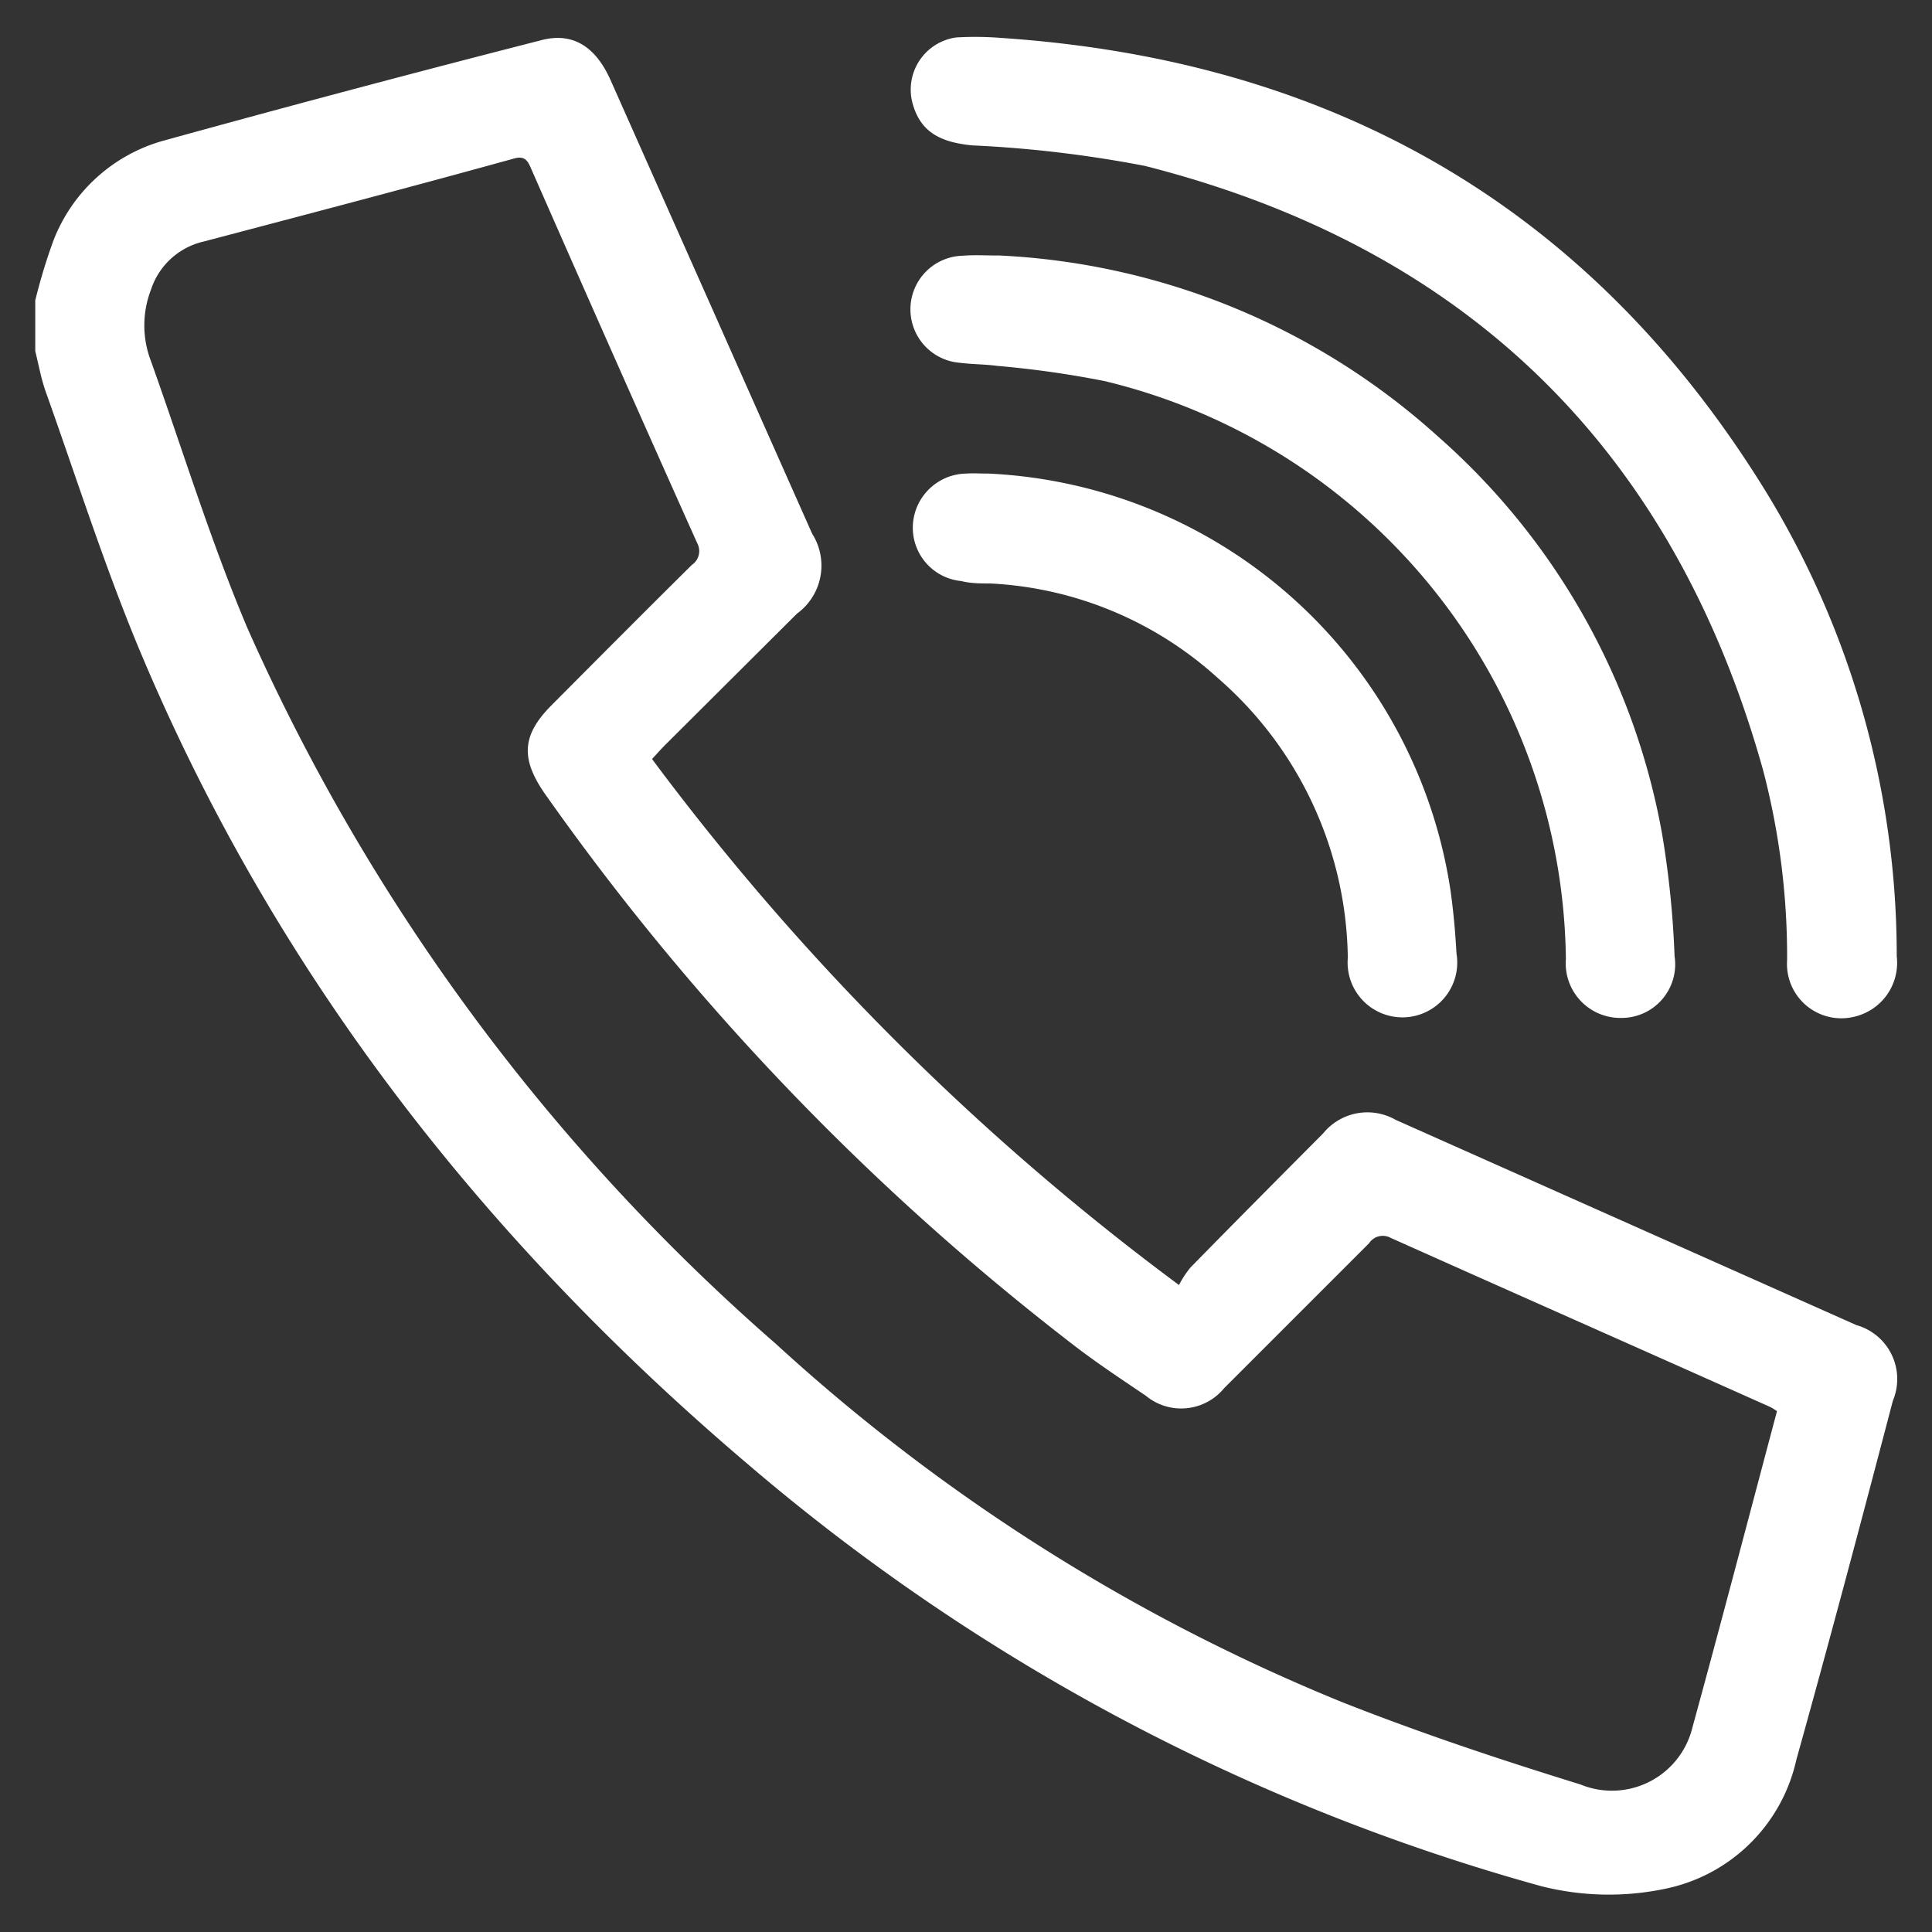
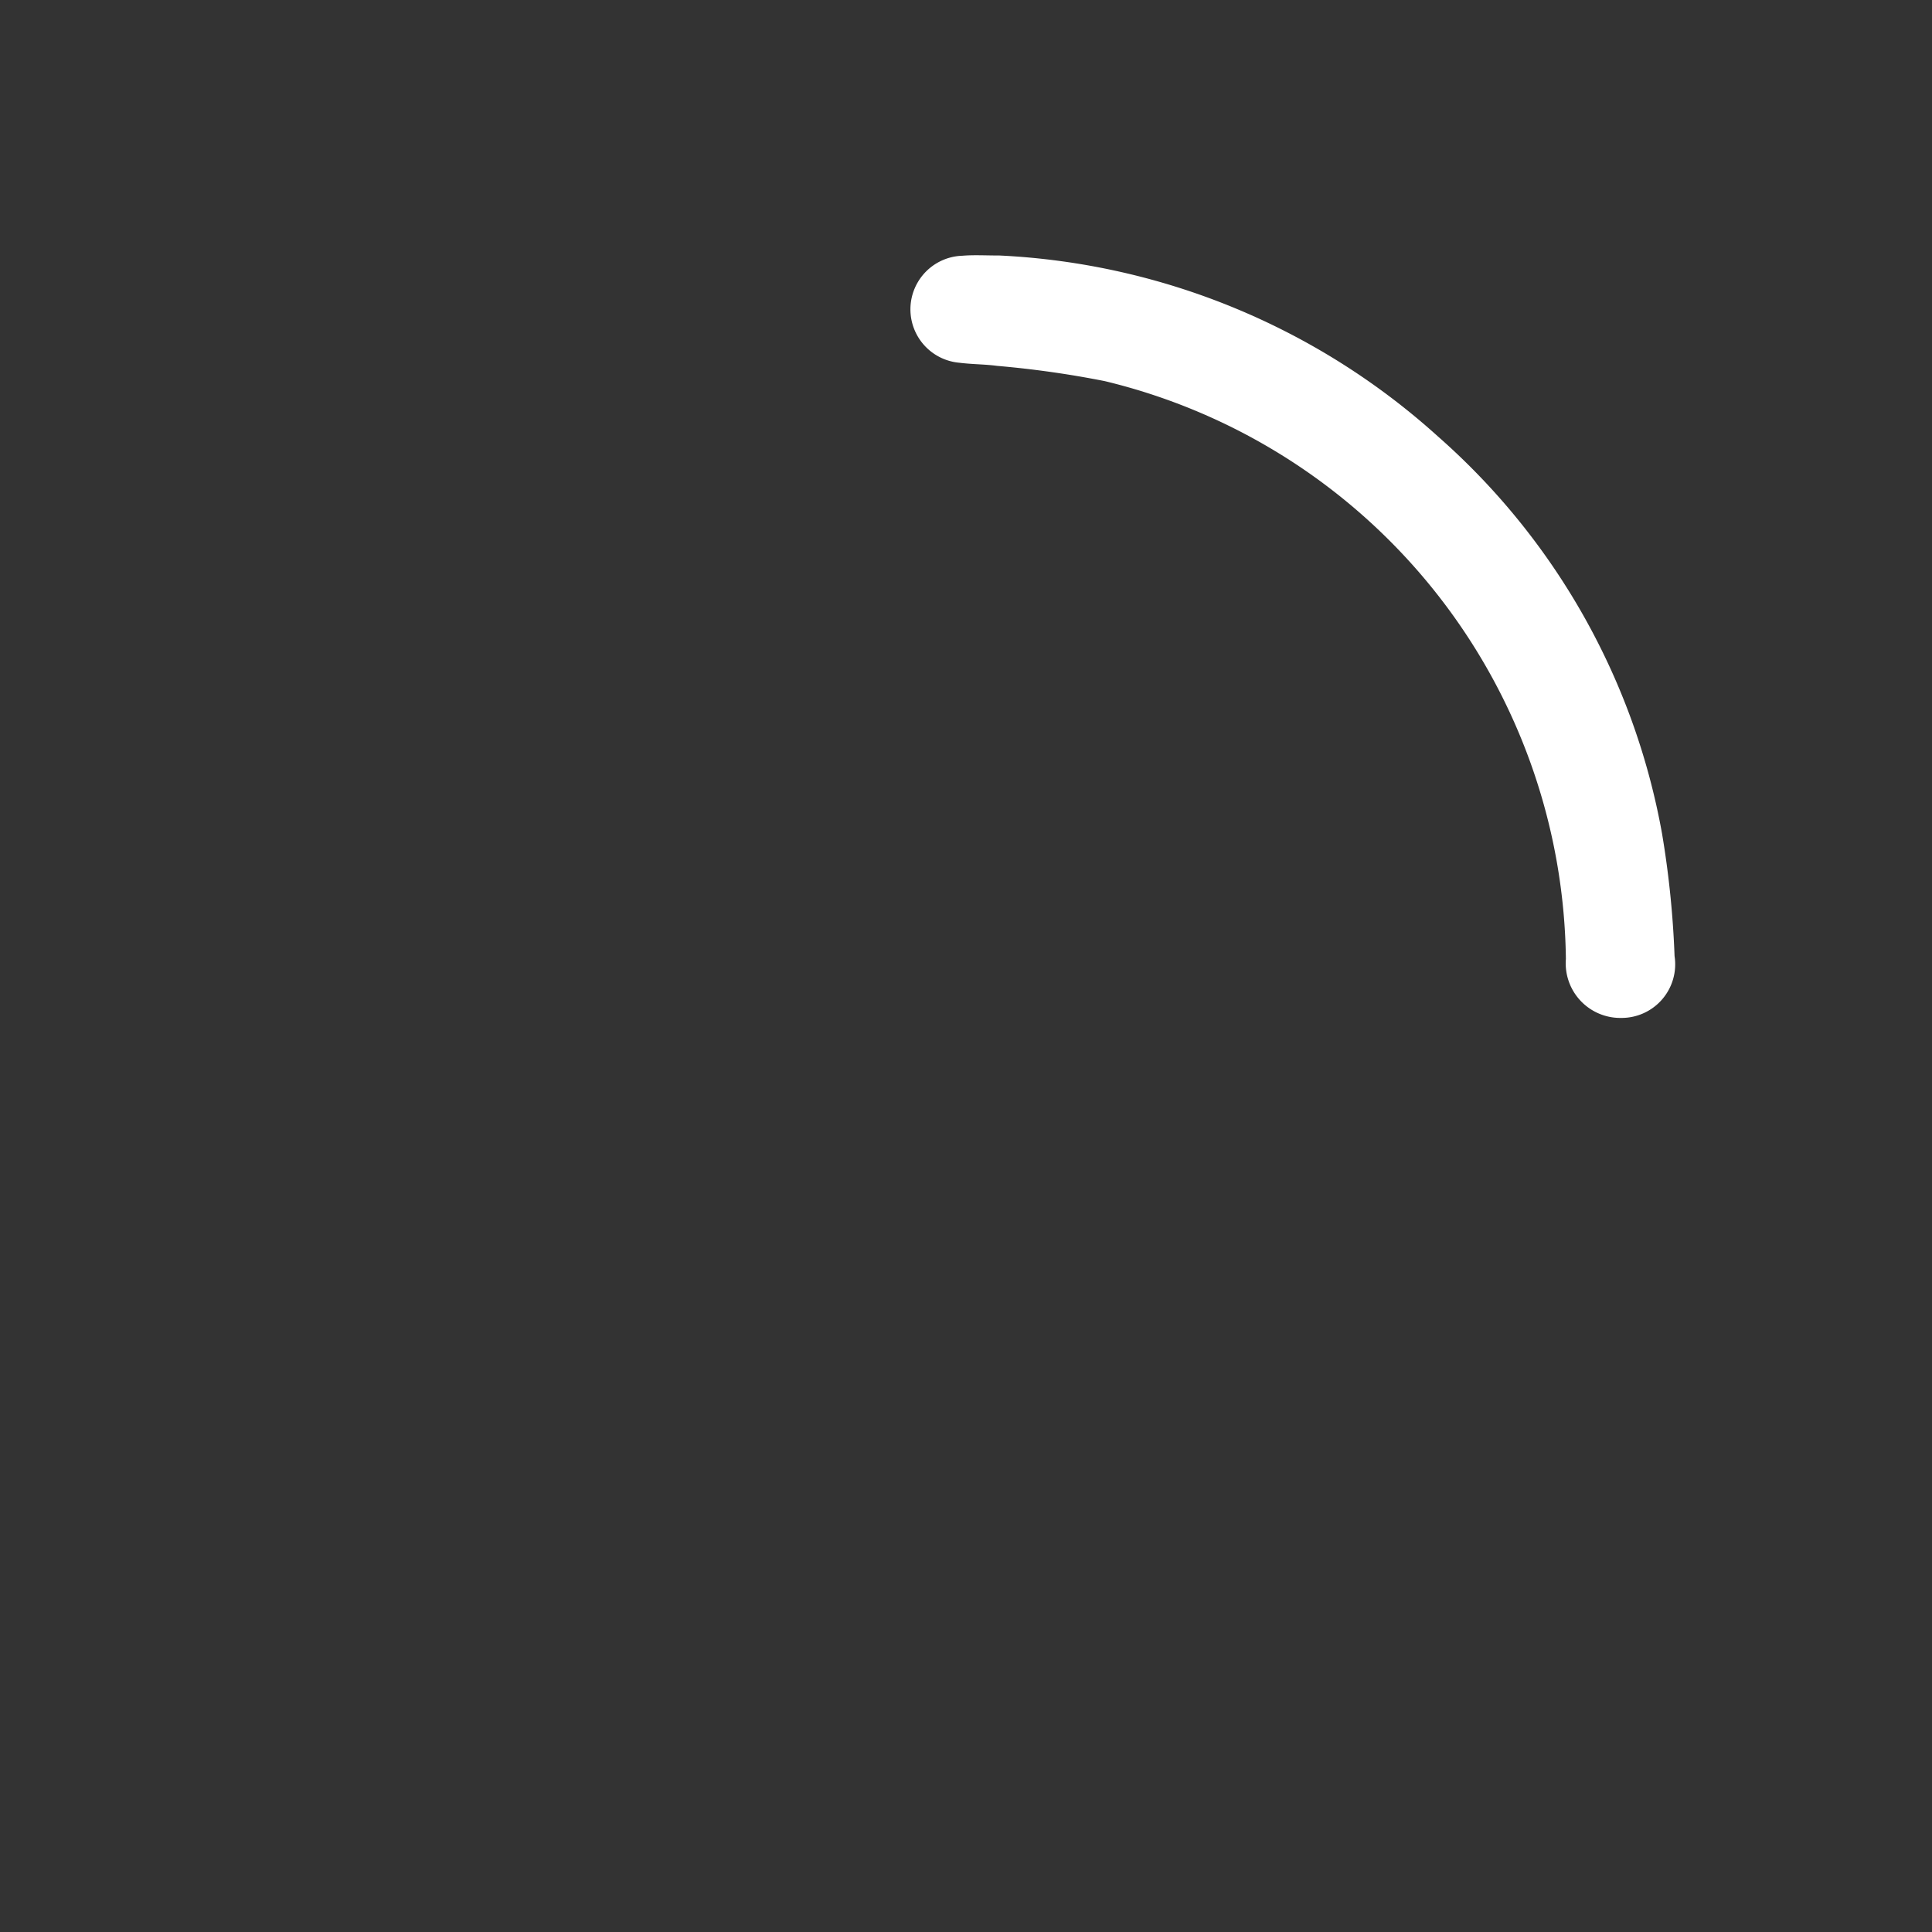
<svg xmlns="http://www.w3.org/2000/svg" id="Group_610" data-name="Group 610" viewBox="0 0 80 80">
  <rect x="0" y="0" width="80" height="80" fill="#333333" stroke="none" />
  <defs>
    <style>.cls-1{fill:#fff;}</style>
  </defs>
-   <path class="cls-1" d="M1.46,12.44a23.3,23.3,0,0,1,.76-2.5A6.86,6.86,0,0,1,6.75,5.83C12,4.38,17.19,3,22.43,1.66c1.28-.33,2.22.26,2.84,1.63l4.18,9.4q2.09,4.71,4.18,9.41A2.46,2.46,0,0,1,33,25.41l-5.44,5.42c-.17.17-.34.36-.56.6A105.5,105.5,0,0,0,48.82,53.21a4.06,4.06,0,0,1,.47-.72c1.82-1.86,3.66-3.71,5.5-5.56a2.36,2.36,0,0,1,3-.56l19.08,8.5A2.32,2.32,0,0,1,78.38,58c-1.31,5-2.62,9.93-4,14.88A7,7,0,0,1,69,78.2a11.37,11.37,0,0,1-5.19-.1A85.56,85.56,0,0,1,31.05,60.7C20,51.33,11.32,40.21,5.73,26.8c-1.44-3.47-2.58-7.06-3.84-10.59-.19-.54-.29-1.11-.43-1.67Zm72.13,46a2.12,2.12,0,0,0-.29-.18c-5.23-2.34-10.48-4.66-15.71-7a.68.68,0,0,0-.9.22q-3,3-6,6a2.3,2.3,0,0,1-3.25.31c-1.08-.73-2.17-1.45-3.2-2.26A105.26,105.26,0,0,1,22.55,32.85c-1-1.45-.94-2.42.3-3.66,1.93-1.94,3.86-3.88,5.8-5.8a.69.69,0,0,0,.22-.9C26.56,17.34,24.28,12.19,22,7c-.14-.33-.26-.56-.7-.44C17,7.75,12.72,8.87,8.44,10a3,3,0,0,0-2.19,2,4.11,4.11,0,0,0,0,2.95c1.32,3.7,2.48,7.48,4,11.07A85.13,85.13,0,0,0,32.12,55.64,78.56,78.56,0,0,0,55.57,70.48c3.24,1.28,6.54,2.38,9.87,3.41a3.43,3.43,0,0,0,4.64-2.36C71.27,67.19,72.41,62.83,73.59,58.4Z" />
-   <path class="cls-1" d="M41.45,1.57c13.73.92,24.42,7,31.68,18.8A36.8,36.8,0,0,1,78.54,39.6a2.29,2.29,0,0,1-1.8,2.51A2.25,2.25,0,0,1,74,39.76a30.37,30.37,0,0,0-1-7.89c-3.71-13.25-12.26-21.61-25.59-25a49.86,49.86,0,0,0-7.15-.85c-1.36-.13-2.11-.58-2.44-1.63a2.18,2.18,0,0,1,1.78-2.84A13.65,13.65,0,0,1,41.45,1.57Z" />
  <path class="cls-1" d="M41.39,10.58a29.15,29.15,0,0,1,18.15,7.49,28.64,28.64,0,0,1,9.28,16.44,39.21,39.21,0,0,1,.52,5.08,2.22,2.22,0,0,1-2.21,2.56,2.26,2.26,0,0,1-2.29-2.44,24.92,24.92,0,0,0-19.1-23.93,41.08,41.08,0,0,0-4.45-.63c-.52-.07-1-.06-1.57-.13a2.22,2.22,0,0,1,.13-4.43C40.32,10.55,40.8,10.58,41.39,10.58Z" />
-   <path class="cls-1" d="M40.94,19.61A20.31,20.31,0,0,1,60.05,36.79c.13.89.21,1.79.26,2.69a2.27,2.27,0,1,1-4.5.18,15.6,15.6,0,0,0-5.39-11.59A15.12,15.12,0,0,0,41,24.16c-.4,0-.8,0-1.2-.1a2.22,2.22,0,0,1-2-2.32A2.25,2.25,0,0,1,40,19.61C40.29,19.59,40.62,19.61,40.94,19.61Z" />
</svg>